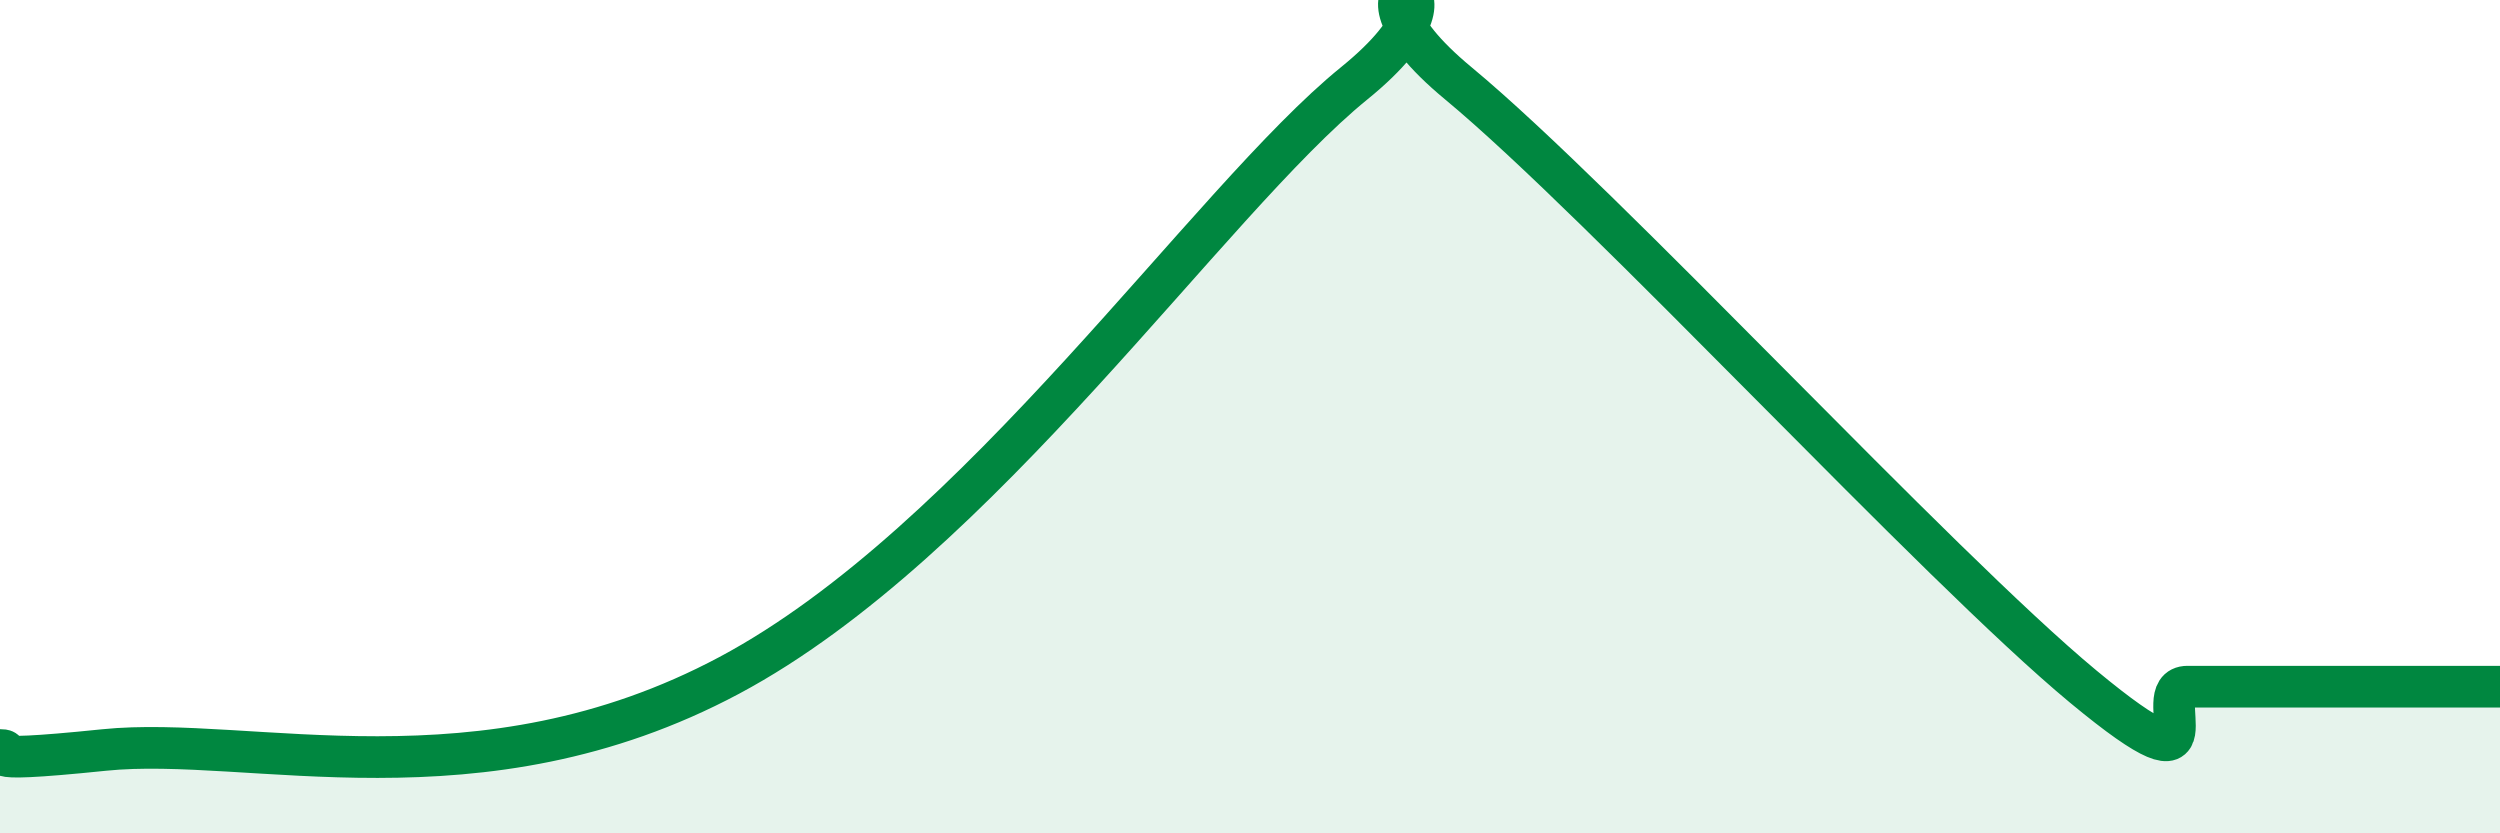
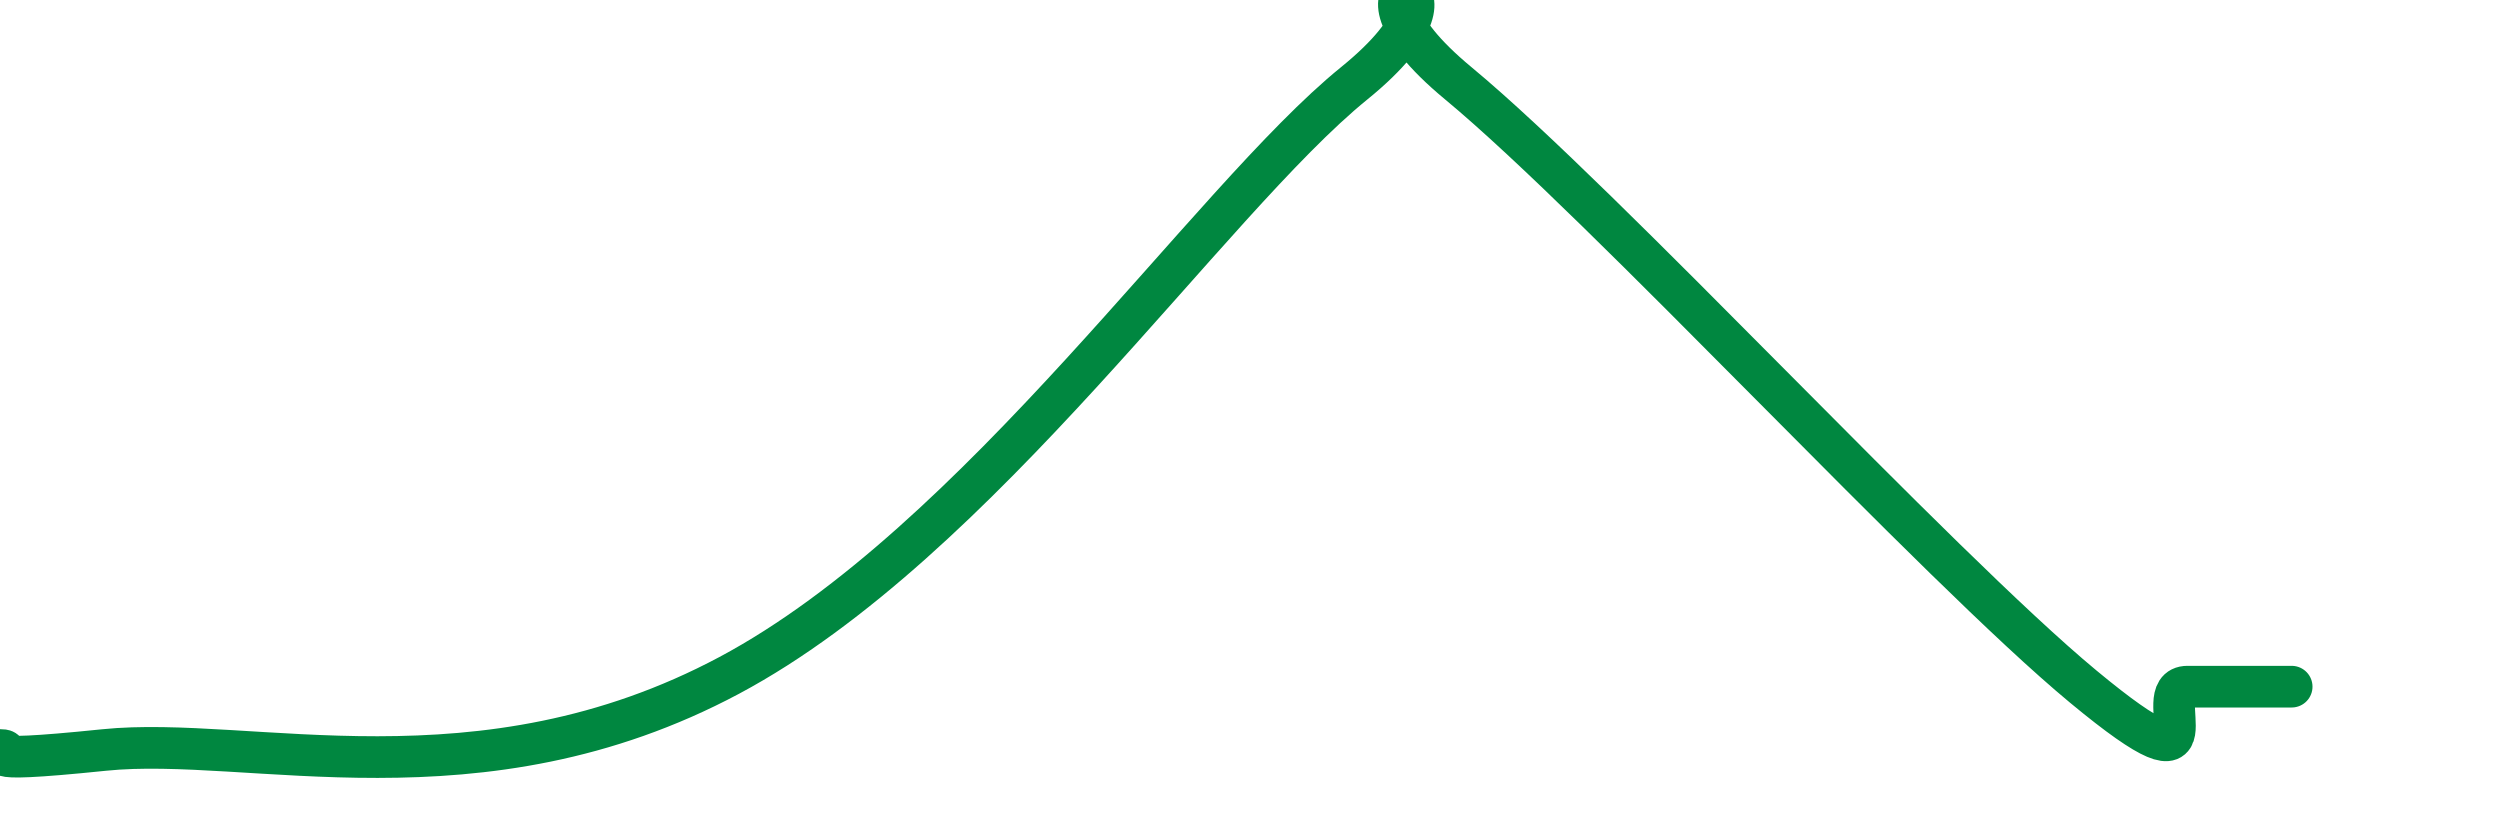
<svg xmlns="http://www.w3.org/2000/svg" width="60" height="20" viewBox="0 0 60 20">
-   <path d="M 0,18 C 0.5,18 -1,18.36 2.5,18 C 6,17.64 11.5,19.41 17.5,16.21 C 23.5,13.01 29,4.84 32.5,2 C 36,-0.84 31.5,-0.9 35,2 C 38.5,4.9 46.5,13.58 50,16.48 C 53.5,19.38 51.5,16.48 52.5,16.48 C 53.5,16.48 53.5,16.48 55,16.48 C 56.5,16.48 59,16.48 60,16.48L60 20L0 20Z" fill="#008740" opacity="0.1" stroke-linecap="round" stroke-linejoin="round" />
-   <path d="M 0,18 C 0.5,18 -1,18.36 2.5,18 C 6,17.64 11.5,19.41 17.5,16.21 C 23.5,13.01 29,4.84 32.5,2 C 36,-0.84 31.5,-0.9 35,2 C 38.5,4.9 46.5,13.58 50,16.48 C 53.5,19.38 51.5,16.48 52.5,16.48 C 53.5,16.48 53.5,16.48 55,16.48 C 56.5,16.48 59,16.48 60,16.48" stroke="#008740" stroke-width="1" fill="none" stroke-linecap="round" stroke-linejoin="round" />
+   <path d="M 0,18 C 0.5,18 -1,18.36 2.5,18 C 6,17.64 11.5,19.41 17.5,16.21 C 23.5,13.01 29,4.84 32.5,2 C 36,-0.84 31.5,-0.9 35,2 C 38.5,4.9 46.5,13.58 50,16.48 C 53.5,19.38 51.5,16.48 52.5,16.48 C 53.5,16.48 53.5,16.48 55,16.48 " stroke="#008740" stroke-width="1" fill="none" stroke-linecap="round" stroke-linejoin="round" />
</svg>